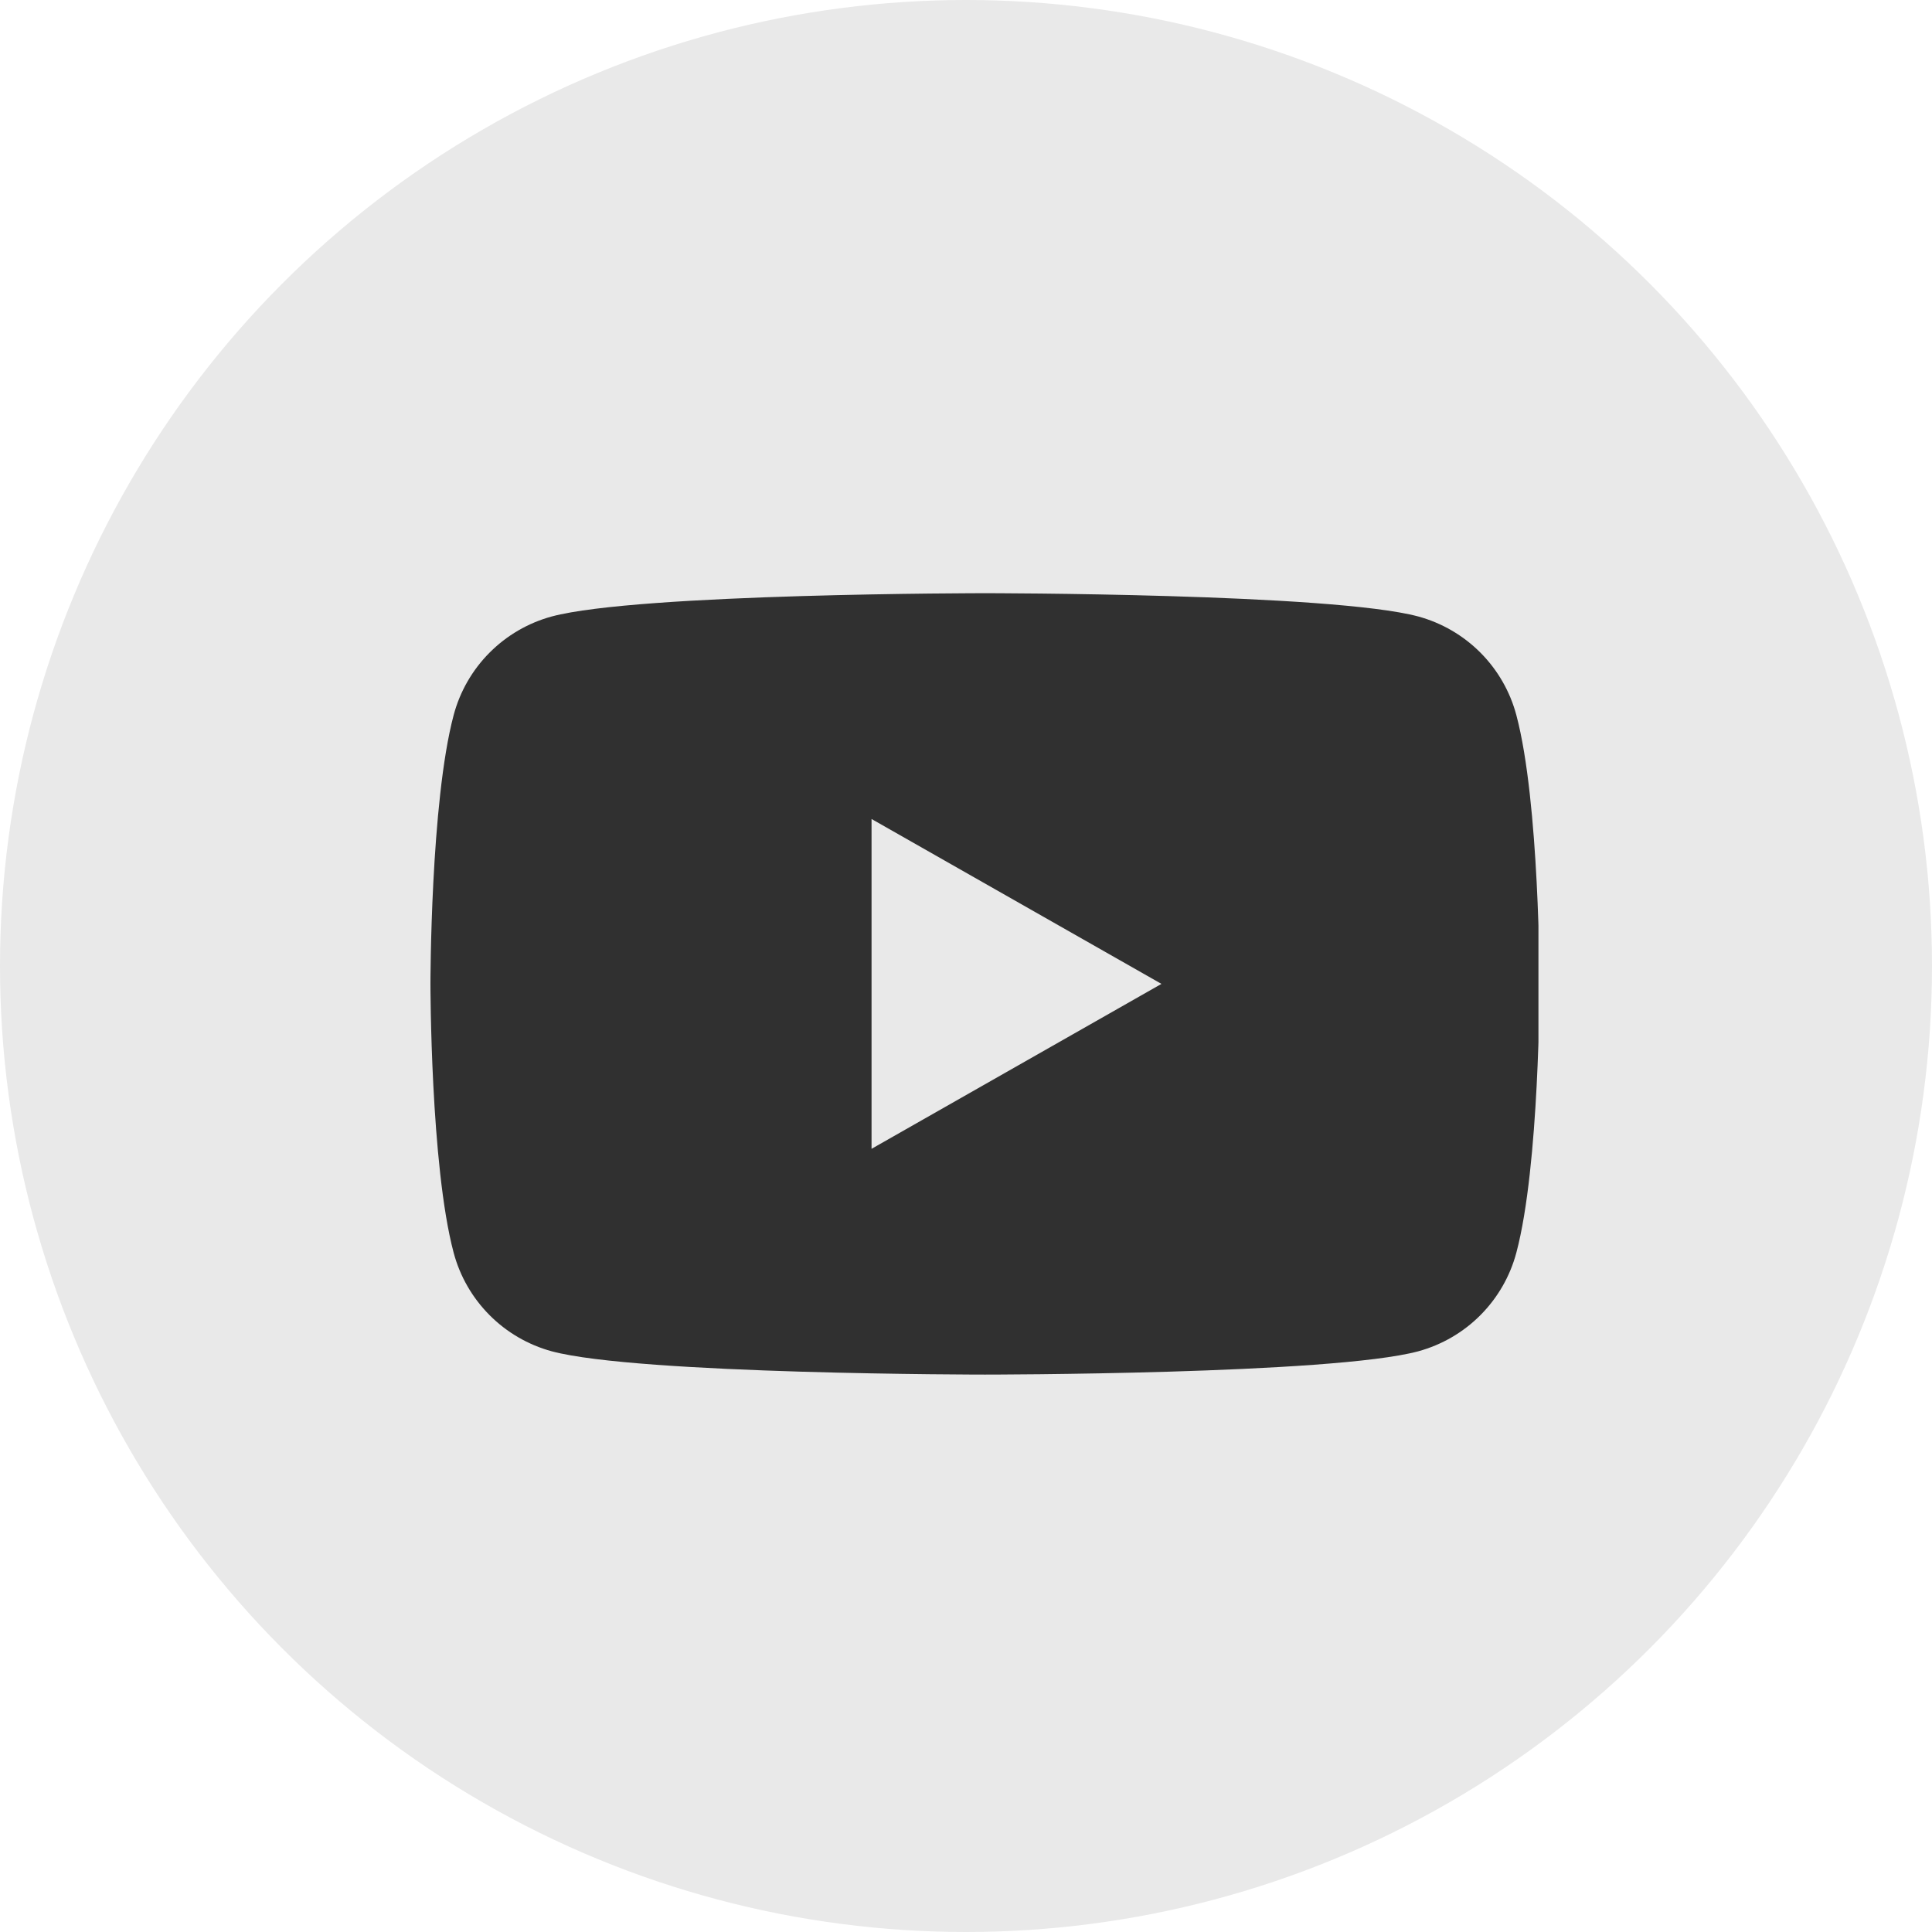
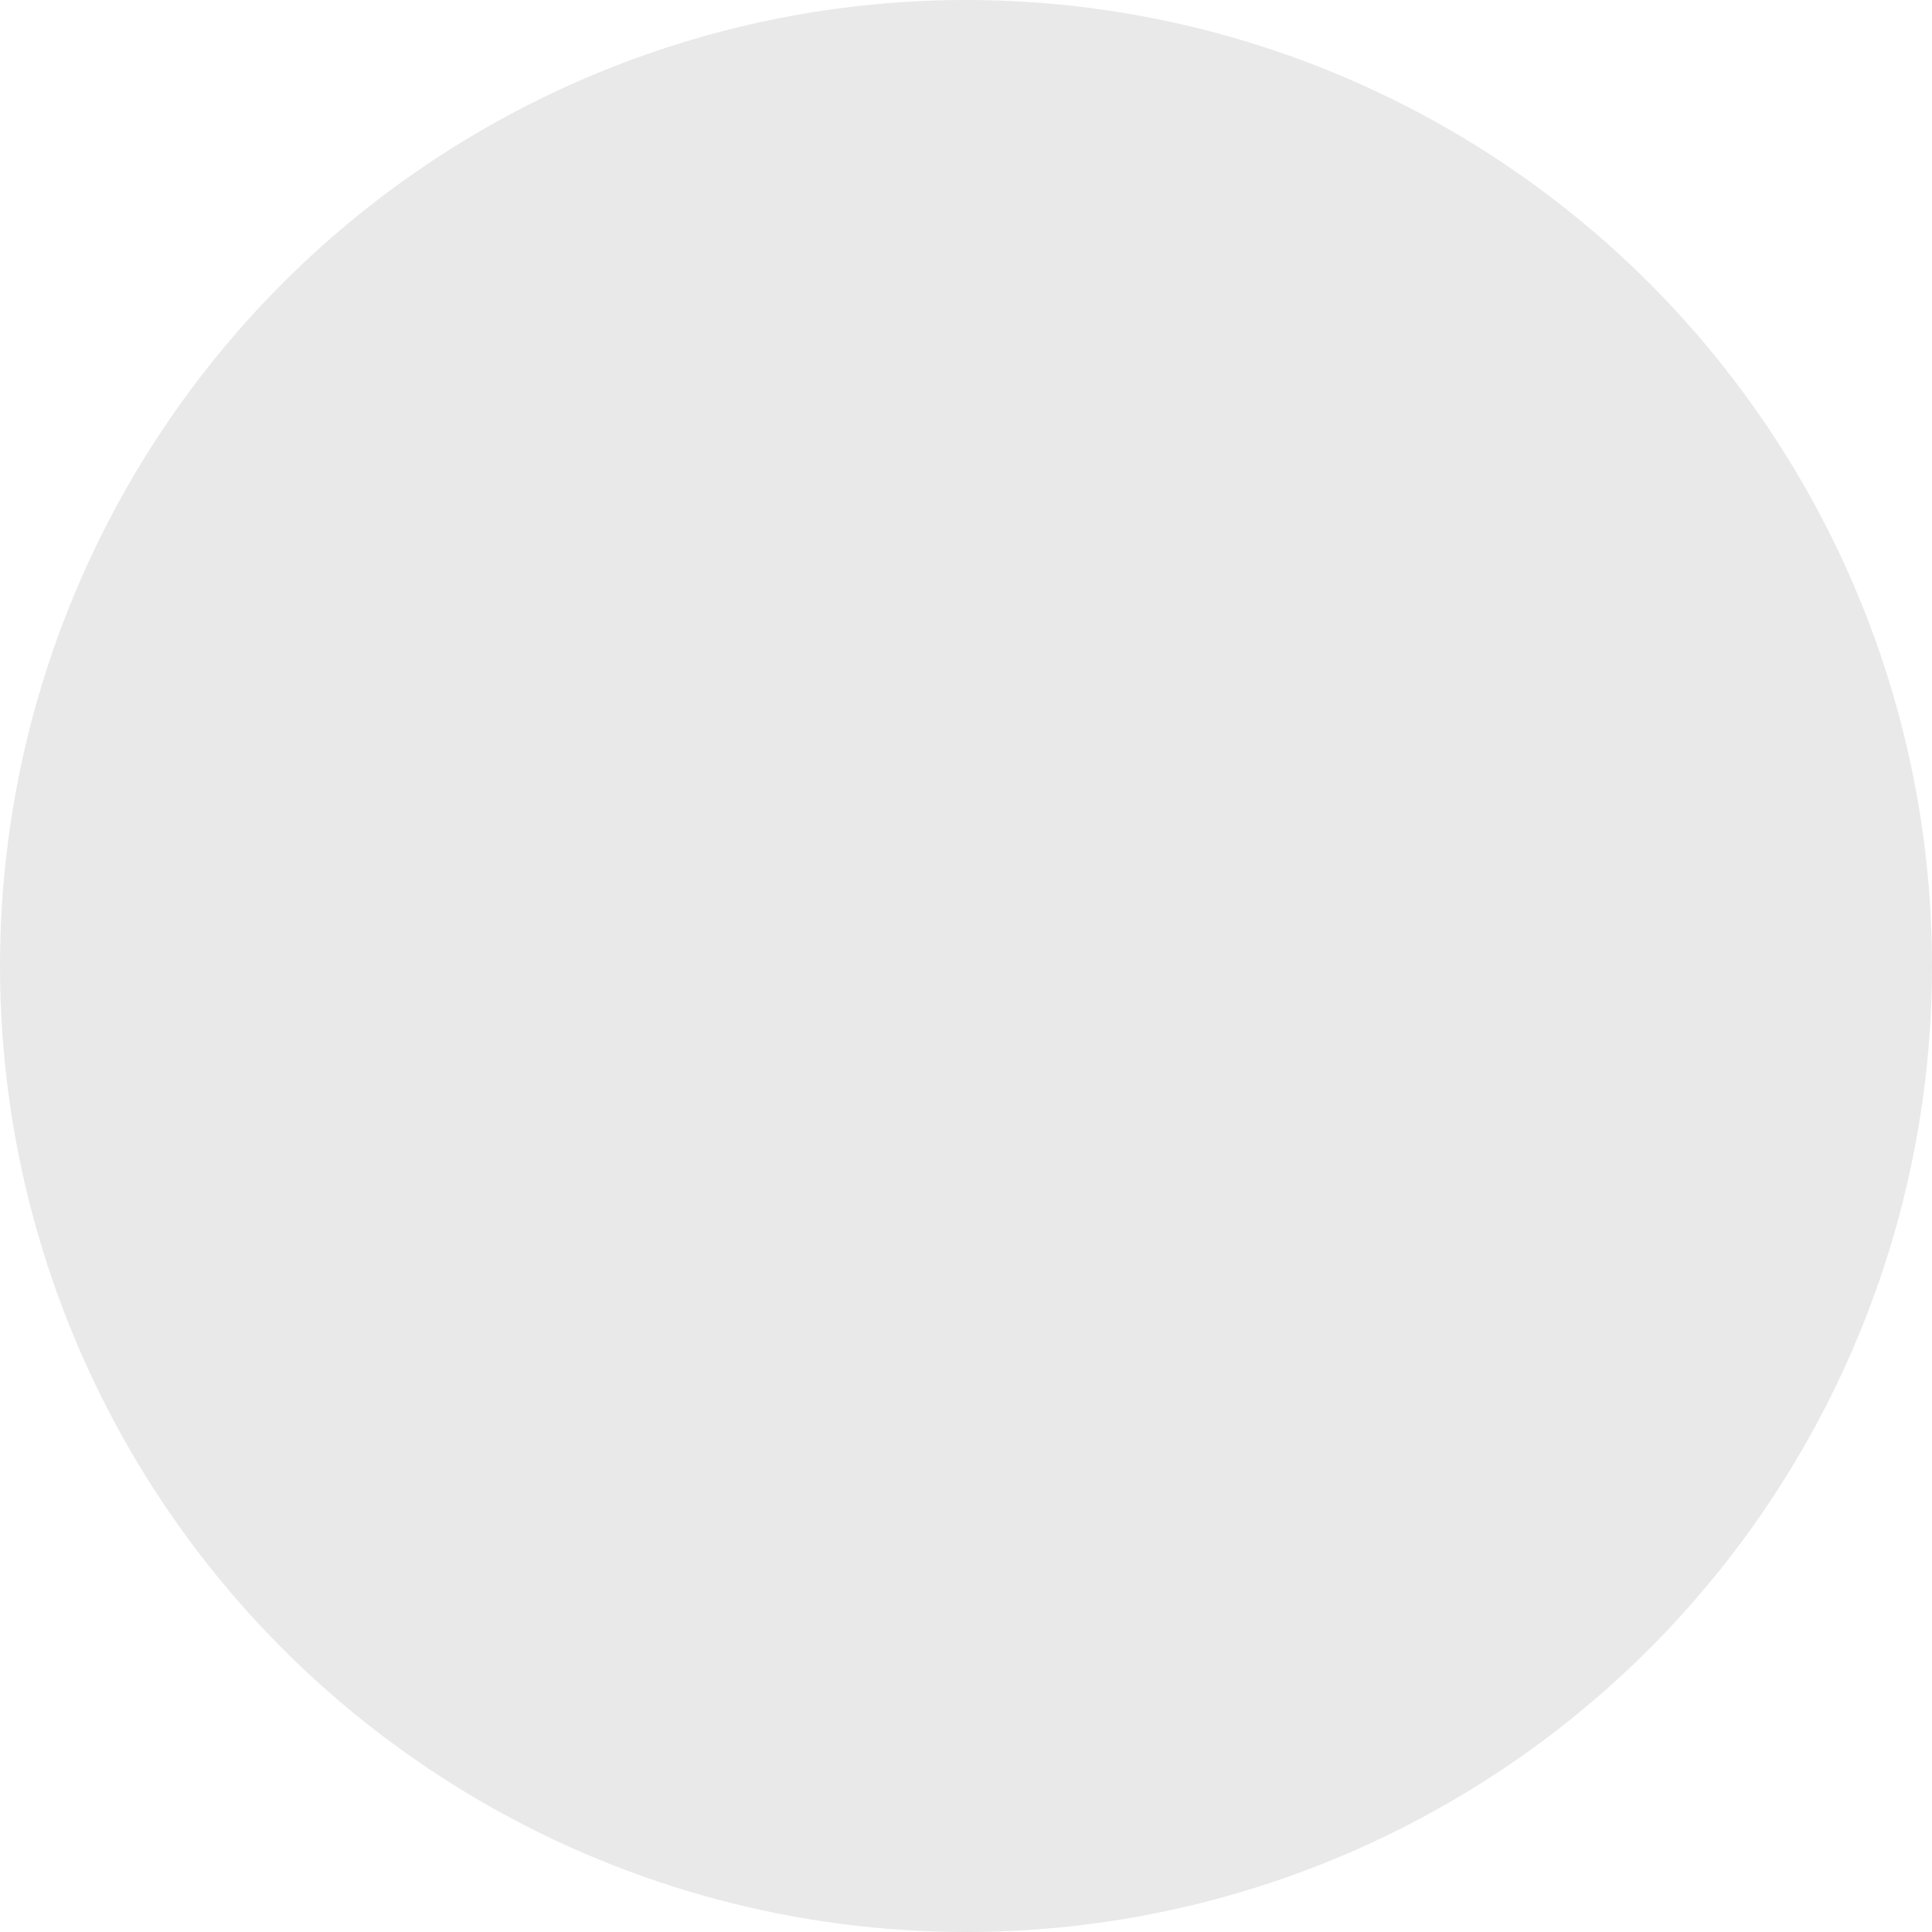
<svg xmlns="http://www.w3.org/2000/svg" width="54" height="54" viewBox="0 0 54 54" fill="none">
  <circle cx="27" cy="27" r="27" transform="matrix(-1 0 0 1 54 0)" fill="#E9E9E9" />
  <g clip-path="url(#clip0_17_892)">
-     <path fill-rule="evenodd" clip-rule="evenodd" d="M41.381 18.244C41.862 18.728 42.208 19.33 42.383 19.99C43.031 22.424 43.031 27.5 43.031 27.5C43.031 27.5 43.031 32.576 42.383 35.011C42.208 35.67 41.862 36.272 41.381 36.756C40.9 37.24 40.3 37.589 39.642 37.769C37.218 38.42 27.531 38.42 27.531 38.42C27.531 38.42 17.843 38.42 15.42 37.769C14.761 37.589 14.162 37.24 13.681 36.756C13.2 36.272 12.854 35.67 12.679 35.011C12.031 32.576 12.031 27.5 12.031 27.5C12.031 27.5 12.031 22.424 12.679 19.99C12.854 19.33 13.2 18.728 13.681 18.244C14.162 17.76 14.761 17.411 15.42 17.231C17.843 16.58 27.531 16.58 27.531 16.58C27.531 16.58 37.218 16.58 39.642 17.231C40.3 17.411 40.9 17.76 41.381 18.244ZM32.463 27.5L24.36 22.891V32.11L32.463 27.5Z" fill="#303030" />
-   </g>
+     </g>
  <defs>
    <clipPath id="clip0_17_892">
-       <rect width="31" height="31" fill="white" transform="translate(12 12)" />
-     </clipPath>
+       </clipPath>
  </defs>
</svg>